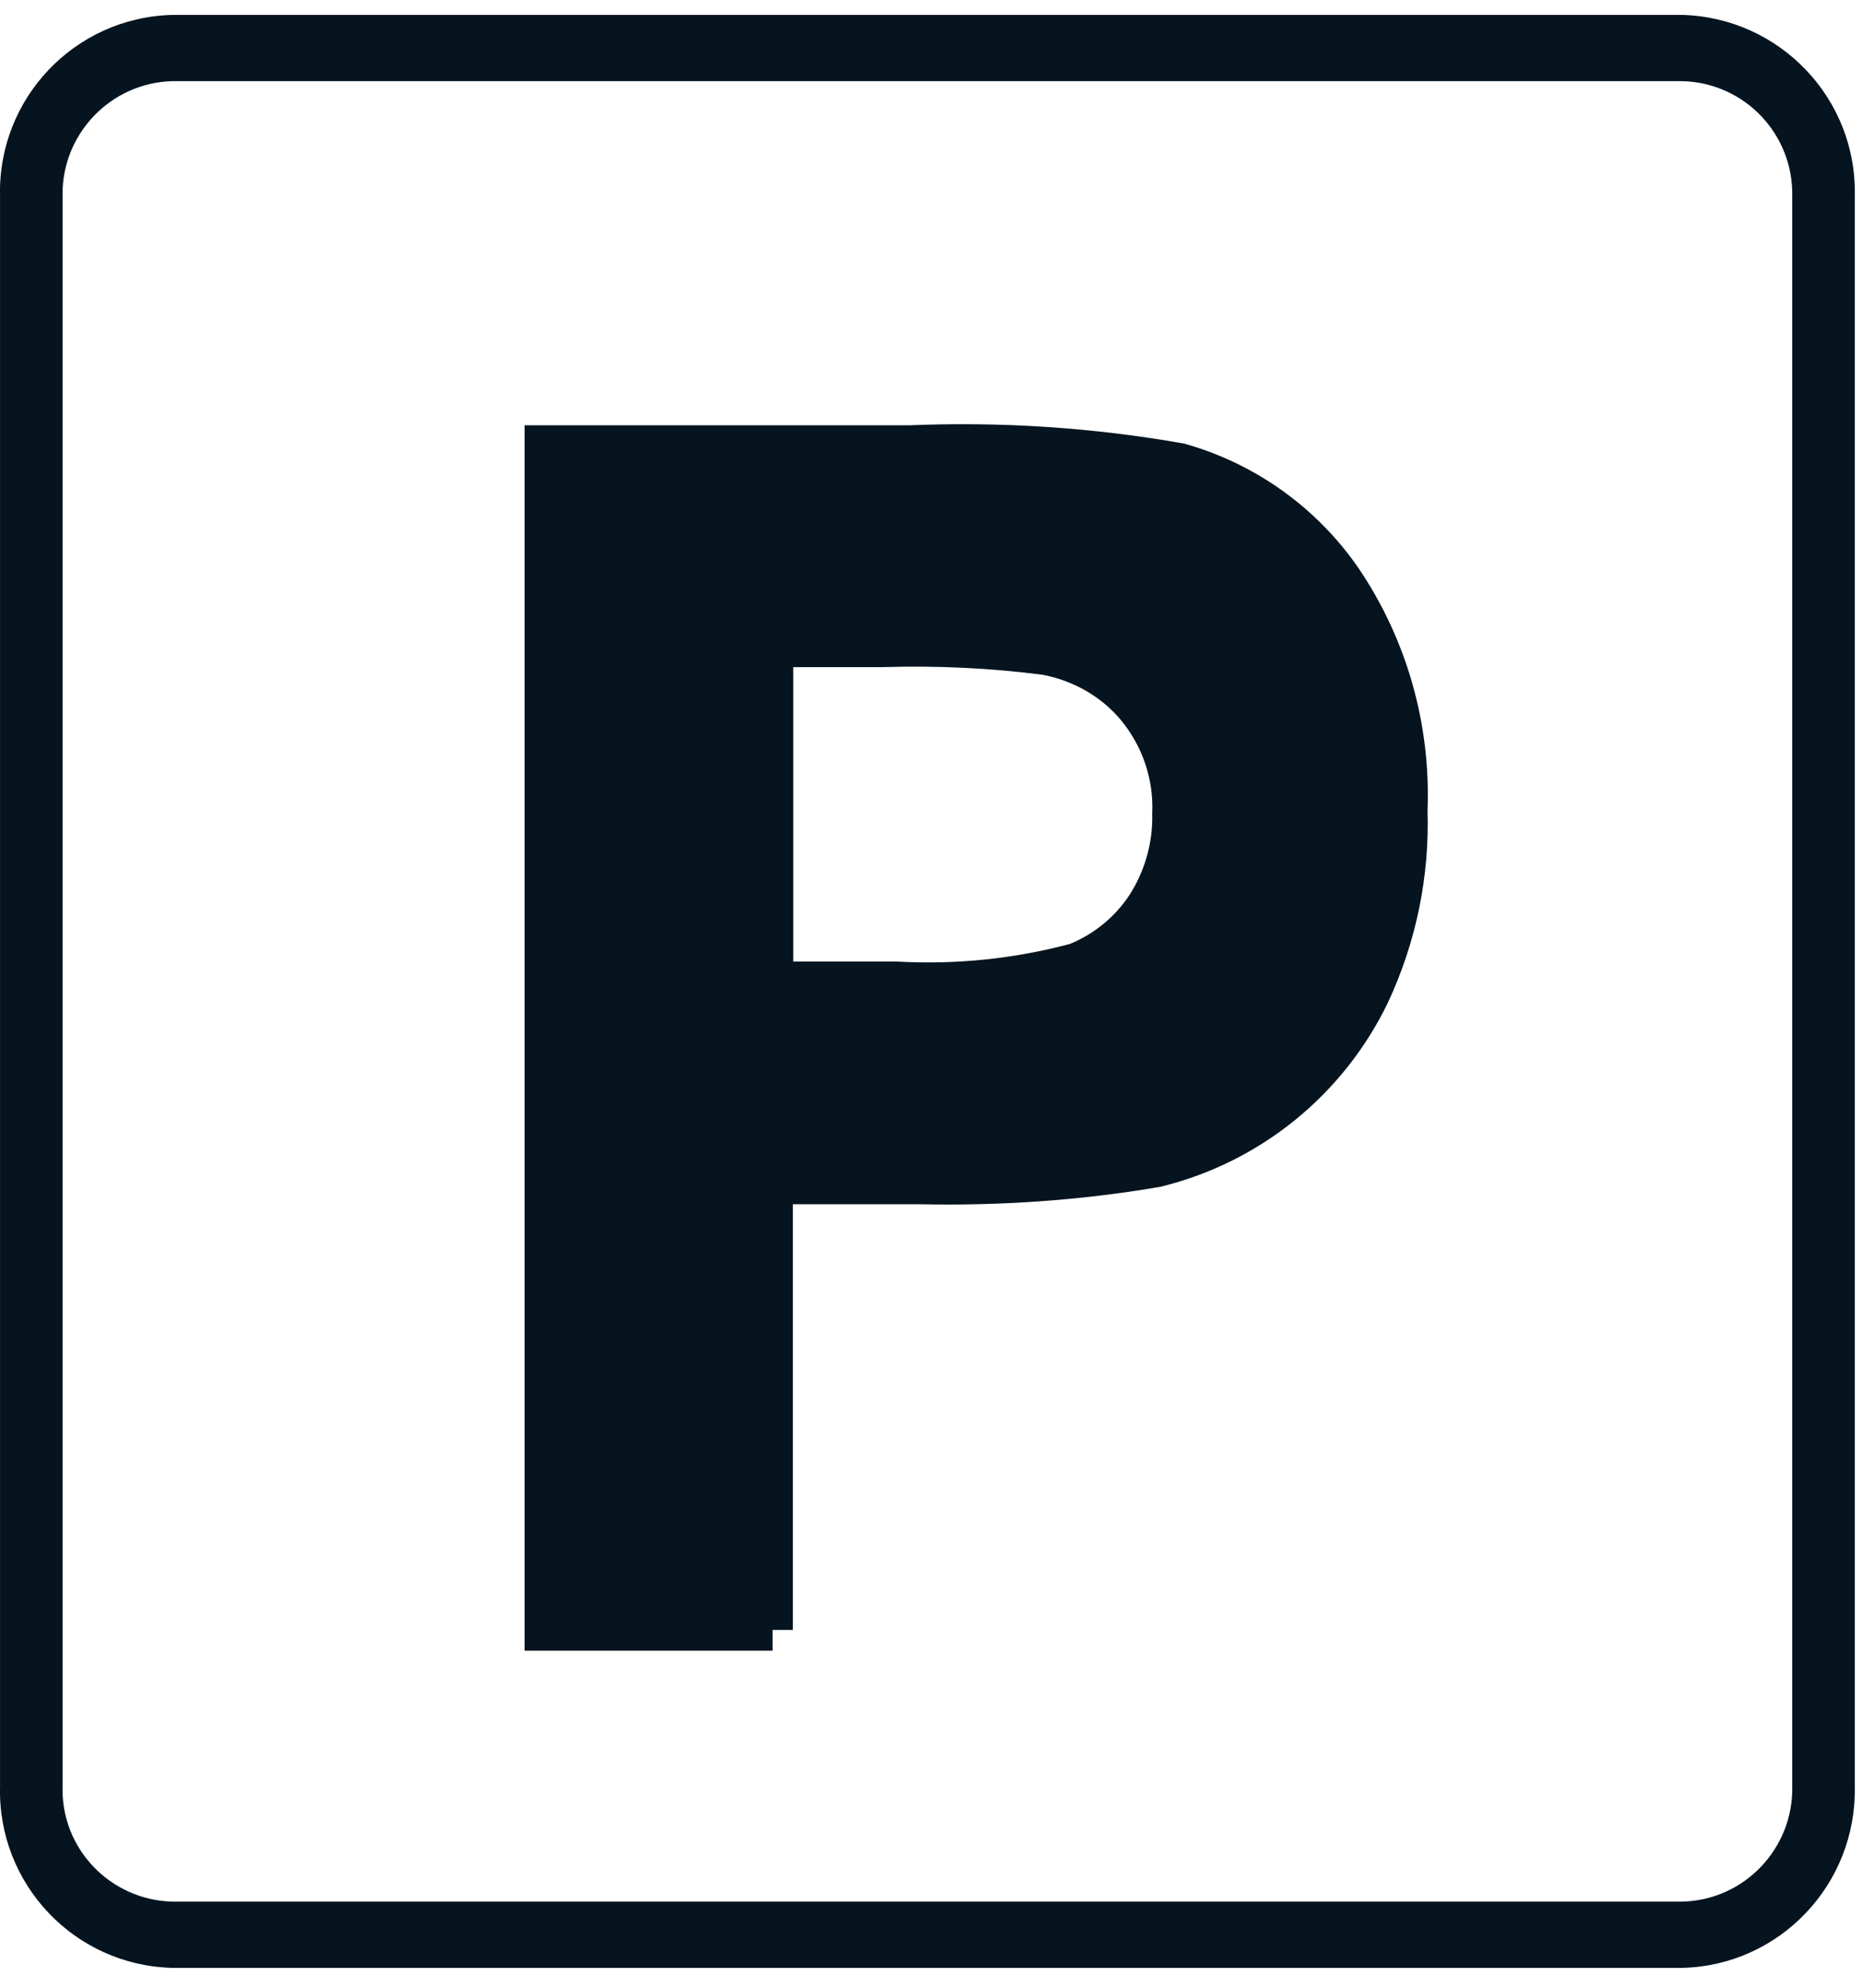
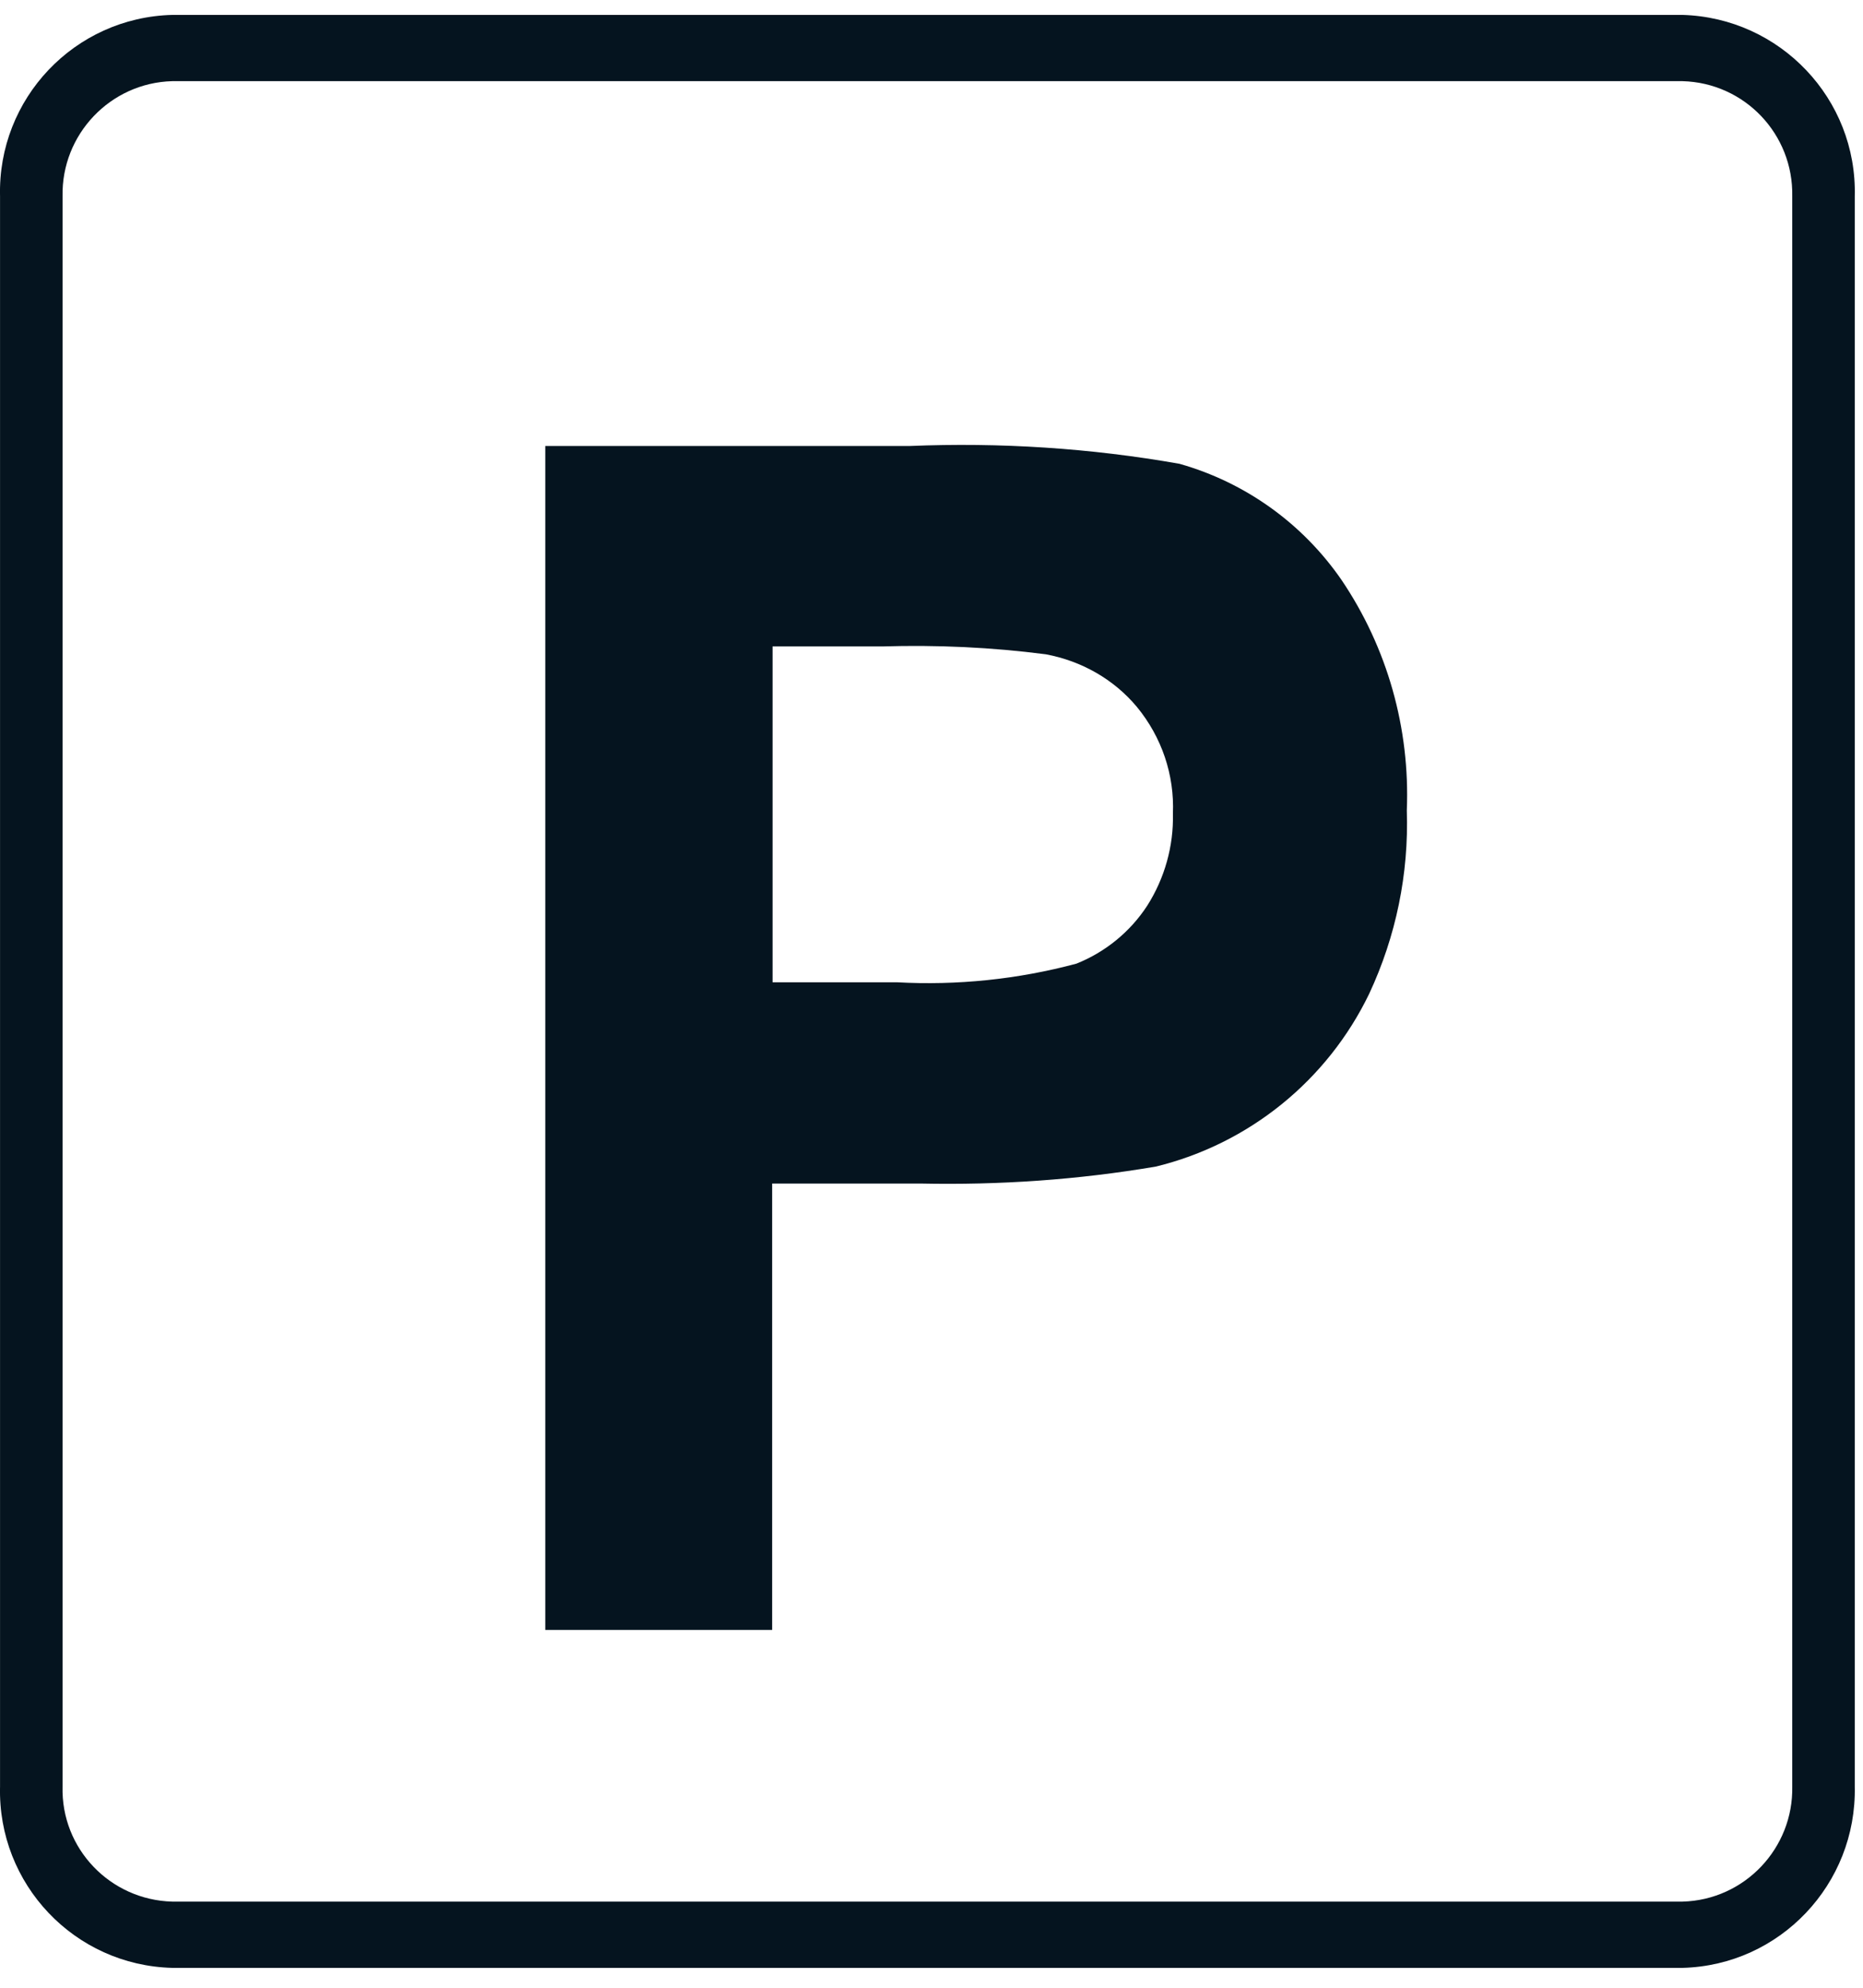
<svg xmlns="http://www.w3.org/2000/svg" width="45" height="48" viewBox="0 0 45 48" fill="none">
  <path d="M40.641 47.52H4.161C1.801 47.46 -0.059 45.5 0.001 43.14V4.74C-0.059 2.38 1.801 0.42 4.161 0.36H40.641C43.001 0.43 44.861 2.39 44.801 4.74V43.14C44.851 45.5 42.991 47.46 40.641 47.52ZM4.161 1.96C2.661 2 1.481 3.25 1.511 4.74V43.14C1.471 44.64 2.661 45.88 4.161 45.92H40.641C42.141 45.88 43.321 44.63 43.291 43.14V4.74C43.321 3.24 42.141 2 40.641 1.96H4.161Z" fill="#05141F" />
  <path d="M18.661 39.36H13.171V10.77H21.971C24.151 10.68 26.341 10.82 28.491 11.2C30.081 11.65 31.461 12.64 32.401 14C33.511 15.64 34.061 17.59 33.981 19.57C34.031 21.1 33.721 22.61 33.071 24C32.061 26.09 30.171 27.62 27.921 28.17C26.041 28.49 24.141 28.62 22.231 28.58H18.651V39.36H18.661ZM18.661 15.61V23.72H21.661C23.121 23.8 24.581 23.65 26.001 23.27C26.701 22.99 27.301 22.5 27.711 21.87C28.131 21.21 28.351 20.43 28.331 19.65C28.371 18.71 28.061 17.8 27.461 17.07C26.901 16.4 26.121 15.96 25.261 15.8C23.951 15.63 22.631 15.57 21.311 15.61H18.661Z" fill="#05141F" />
-   <path d="M18.661 39.36H13.171V10.77H21.971C24.151 10.68 26.341 10.82 28.491 11.2C30.081 11.65 31.461 12.64 32.401 14C33.511 15.64 34.061 17.59 33.981 19.57C34.031 21.1 33.721 22.61 33.071 24C32.061 26.09 30.171 27.62 27.921 28.17C26.041 28.49 24.141 28.62 22.231 28.58H18.651V39.36H18.661ZM18.661 15.61V23.72H21.661C23.121 23.8 24.581 23.65 26.001 23.27C26.701 22.99 27.301 22.5 27.711 21.87C28.131 21.21 28.351 20.43 28.331 19.65C28.371 18.71 28.061 17.8 27.461 17.07C26.901 16.4 26.121 15.96 25.261 15.8C23.951 15.63 22.631 15.57 21.311 15.61H18.661Z" stroke="#05141F" stroke-miterlimit="10" />
</svg>